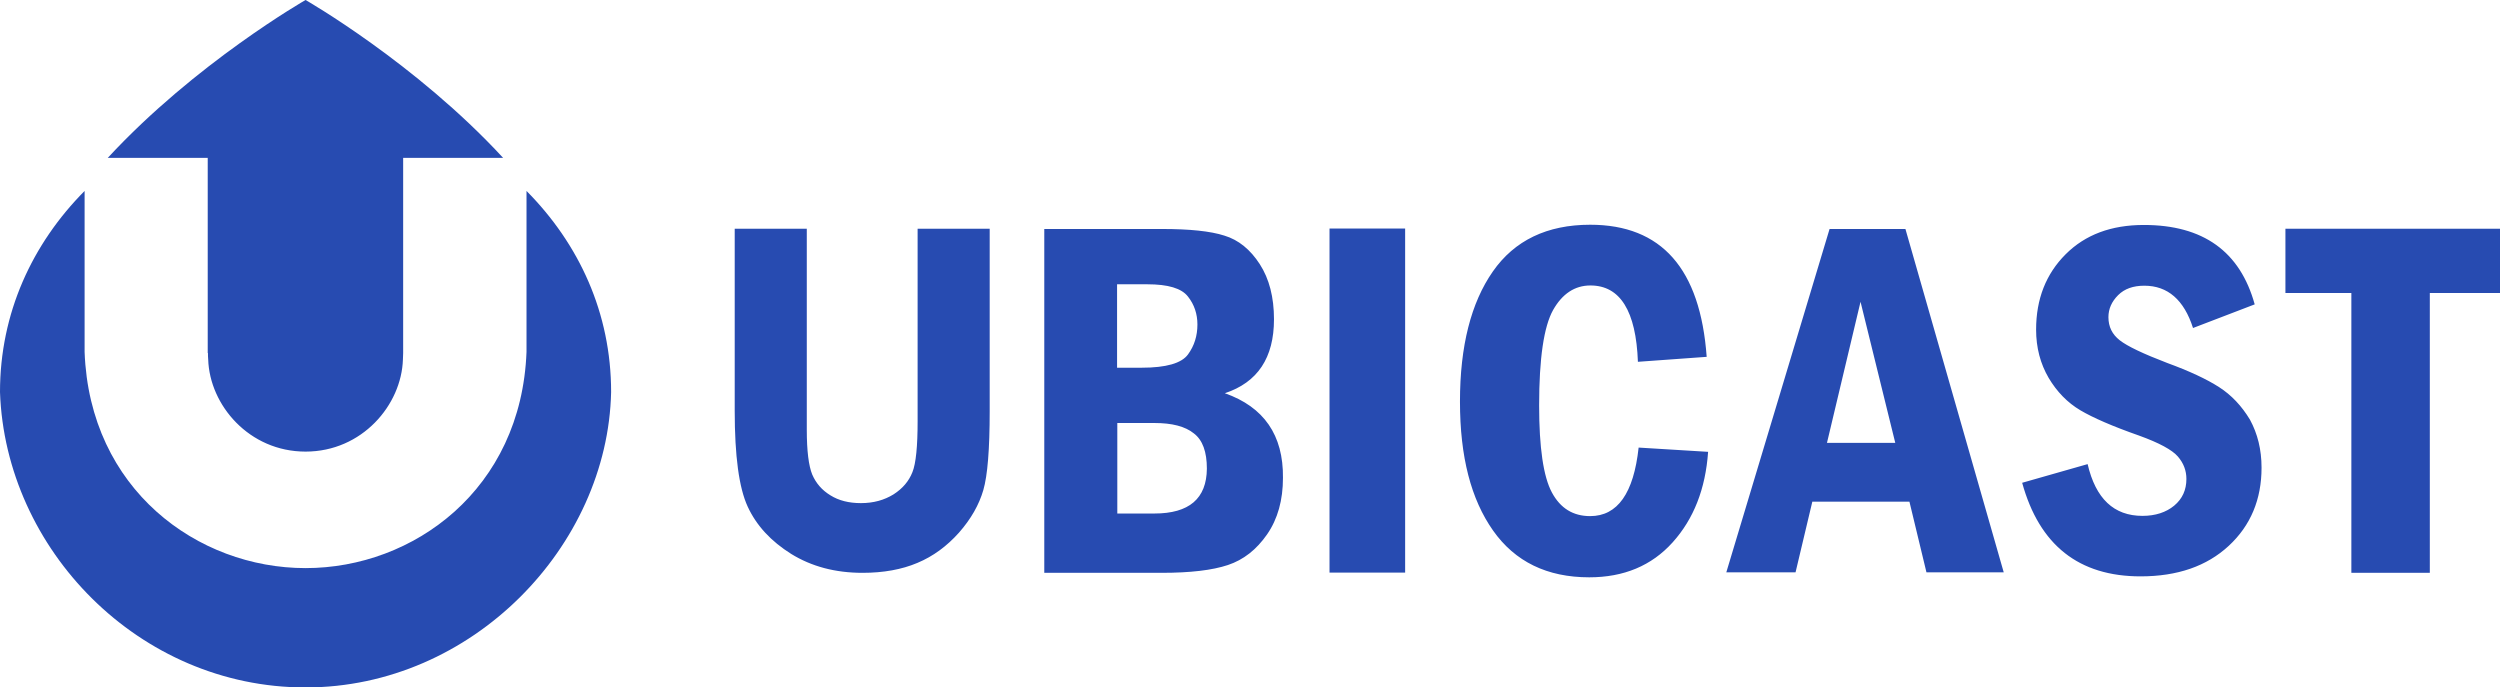
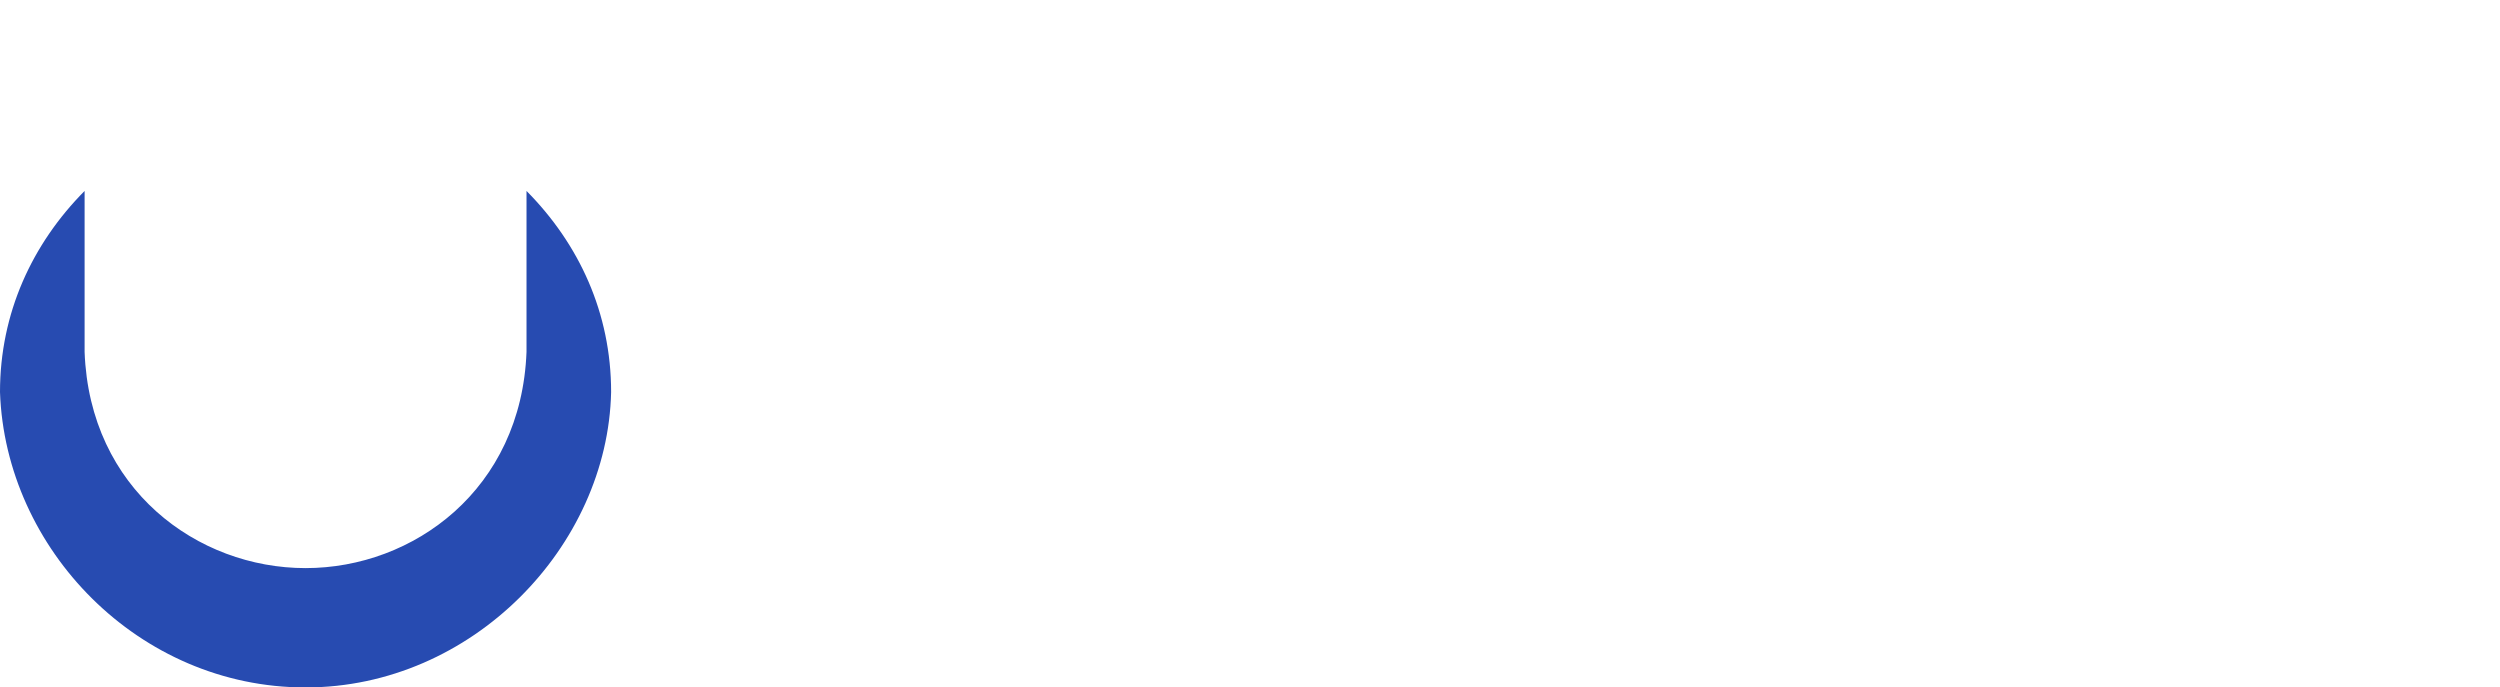
<svg xmlns="http://www.w3.org/2000/svg" id="Layer_1" viewBox="0 0 1057.9 290.9">
  <defs>
    <style> .cls-1 { fill: #274bb1; } </style>
  </defs>
-   <path class="cls-1" d="M518.3,166.4c13.9-4.6,20.8-15,20.8-31.3,0-9.3-2-17.1-6-23.3-4-6.2-9-10.3-15-12.1-5.9-1.9-14.7-2.8-26.4-2.8h-49.8v145.5h49.7c12.1,0,21.4-1.1,28-3.3s12.1-6.5,16.6-13,6.7-14.5,6.7-23.9c.2-18.1-8.1-30-24.6-35.8h0ZM472.7,120.3h12.8c8.8,0,14.5,1.7,17.2,5.2,2.7,3.4,4,7.4,4,11.8,0,4.8-1.3,9-4,12.7s-9.2,5.6-19.6,5.6h-10.4s0-35.3,0-35.3ZM488.5,217.3h-15.7v-38.3h15.7c7.4,0,13,1.4,16.7,4.4,3.7,2.8,5.5,7.8,5.5,14.9-.1,12.7-7.5,19-22.2,19h0ZM562.6,96.7h32v145.6h-32V96.7ZM672.9,218.4c-7.2,0-12.6-3.3-16.2-10-3.6-6.7-5.4-19-5.4-36.8,0-20,2-33.4,5.9-40.4,3.9-6.9,9.2-10.4,15.8-10.4,12.6,0,19.3,10.8,20.1,32.3l29.1-2.1c-2.7-37.3-19.1-55.9-49.3-55.9-18.2,0-32,6.6-41.2,19.8s-13.9,31.5-13.9,55,4.7,41.4,14,54.6c9.3,13.2,22.9,19.8,40.7,19.8,14.6,0,26.4-4.9,35.3-14.8,8.9-9.9,13.9-22.6,15-38.3l-29.4-1.8c-2.1,19.3-8.9,29-20.5,29h0ZM774.2,96.9l-43.7,145.3h29.3l7.1-29.9h41.1l7.2,29.9h32.7l-41.6-145.3h-32.1ZM773.1,187.4l14.2-59.7,14.7,59.7h-28.9ZM939,163.8c-5.3-3.4-12.6-6.8-21.9-10.2-10.2-3.9-16.9-7.1-20.1-9.6-3.2-2.5-4.8-5.7-4.8-9.8,0-3.5,1.4-6.6,4.1-9.3,2.7-2.7,6.4-4,11.1-4,9.9,0,16.8,6,20.6,17.9l26.1-10c-6.2-22.4-21.8-33.6-46.9-33.6-13.8,0-24.8,4.1-33.1,12.4s-12.5,18.9-12.5,31.9c0,7.6,1.8,14.4,5.3,20.4,3.5,5.9,8,10.5,13.4,13.7s13.7,6.8,24.8,10.7c8.6,3.1,14.1,6.1,16.5,8.9,2.4,2.8,3.6,5.9,3.6,9.5,0,4.6-1.7,8.4-5.2,11.3-3.4,2.8-7.9,4.3-13.4,4.3-12.1,0-19.8-7.3-23.2-21.9l-27.7,7.9c7.3,26.4,24,39.6,50.1,39.6,15.6,0,28-4.3,37.3-12.9,9.3-8.6,13.9-19.7,13.9-33.1,0-7.7-1.7-14.4-4.9-20.3-3.5-5.8-7.8-10.4-13.1-13.8h0ZM967.1,96.8v27.2h27.9v118.4h33.2v-118.4h29.7v-27.2M388.3,178.1c0,10.7-.7,18-2.2,21.7-1.5,3.8-4.1,6.9-8,9.4-3.9,2.4-8.4,3.7-13.8,3.7-5.1,0-9.4-1.1-12.9-3.3-3.6-2.2-6.1-5.1-7.7-8.8-1.5-3.7-2.3-10-2.3-18.9v-85.1h-30.5v77.1c0,19,1.8,32.5,5.5,40.5s9.8,14.6,18.4,20c8.6,5.3,18.6,8,30.2,8,8.8,0,16.6-1.4,23.2-4.2,6.7-2.8,12.5-7.1,17.6-12.8,5.1-5.8,8.5-11.8,10.3-18s2.7-17.3,2.7-33.4v-77.2h-30.5v81.3h0ZM88,149.4c0,.9,0,1.8.1,2.7.6,19.3,17.3,39,41.2,39s40.6-19.7,41.2-39c0-.9.1-1.8.1-2.7v-82.6h42.3C175.8,26.6,129.3,0,129.3,0c0,0-46.5,26.6-83.7,66.8h42.3v82.6h.1Z" />
-   <path class="cls-1" d="M222.8,148.9c-2.2,58.2-47.8,91.5-93.5,91.5s-91.4-33.3-93.5-91.5v-68.1C13.6,103.2,0,132.5,0,165.9c2.3,66.5,58.7,125,129.3,125s127.9-59.8,129.3-125c0-33.4-13.5-62.6-35.8-85.1v68.1h0Z" />
+   <path class="cls-1" d="M222.8,148.9c-2.2,58.2-47.8,91.5-93.5,91.5s-91.4-33.3-93.5-91.5v-68.1C13.6,103.2,0,132.5,0,165.9c2.3,66.5,58.7,125,129.3,125s127.9-59.8,129.3-125c0-33.4-13.5-62.6-35.8-85.1h0Z" />
</svg>